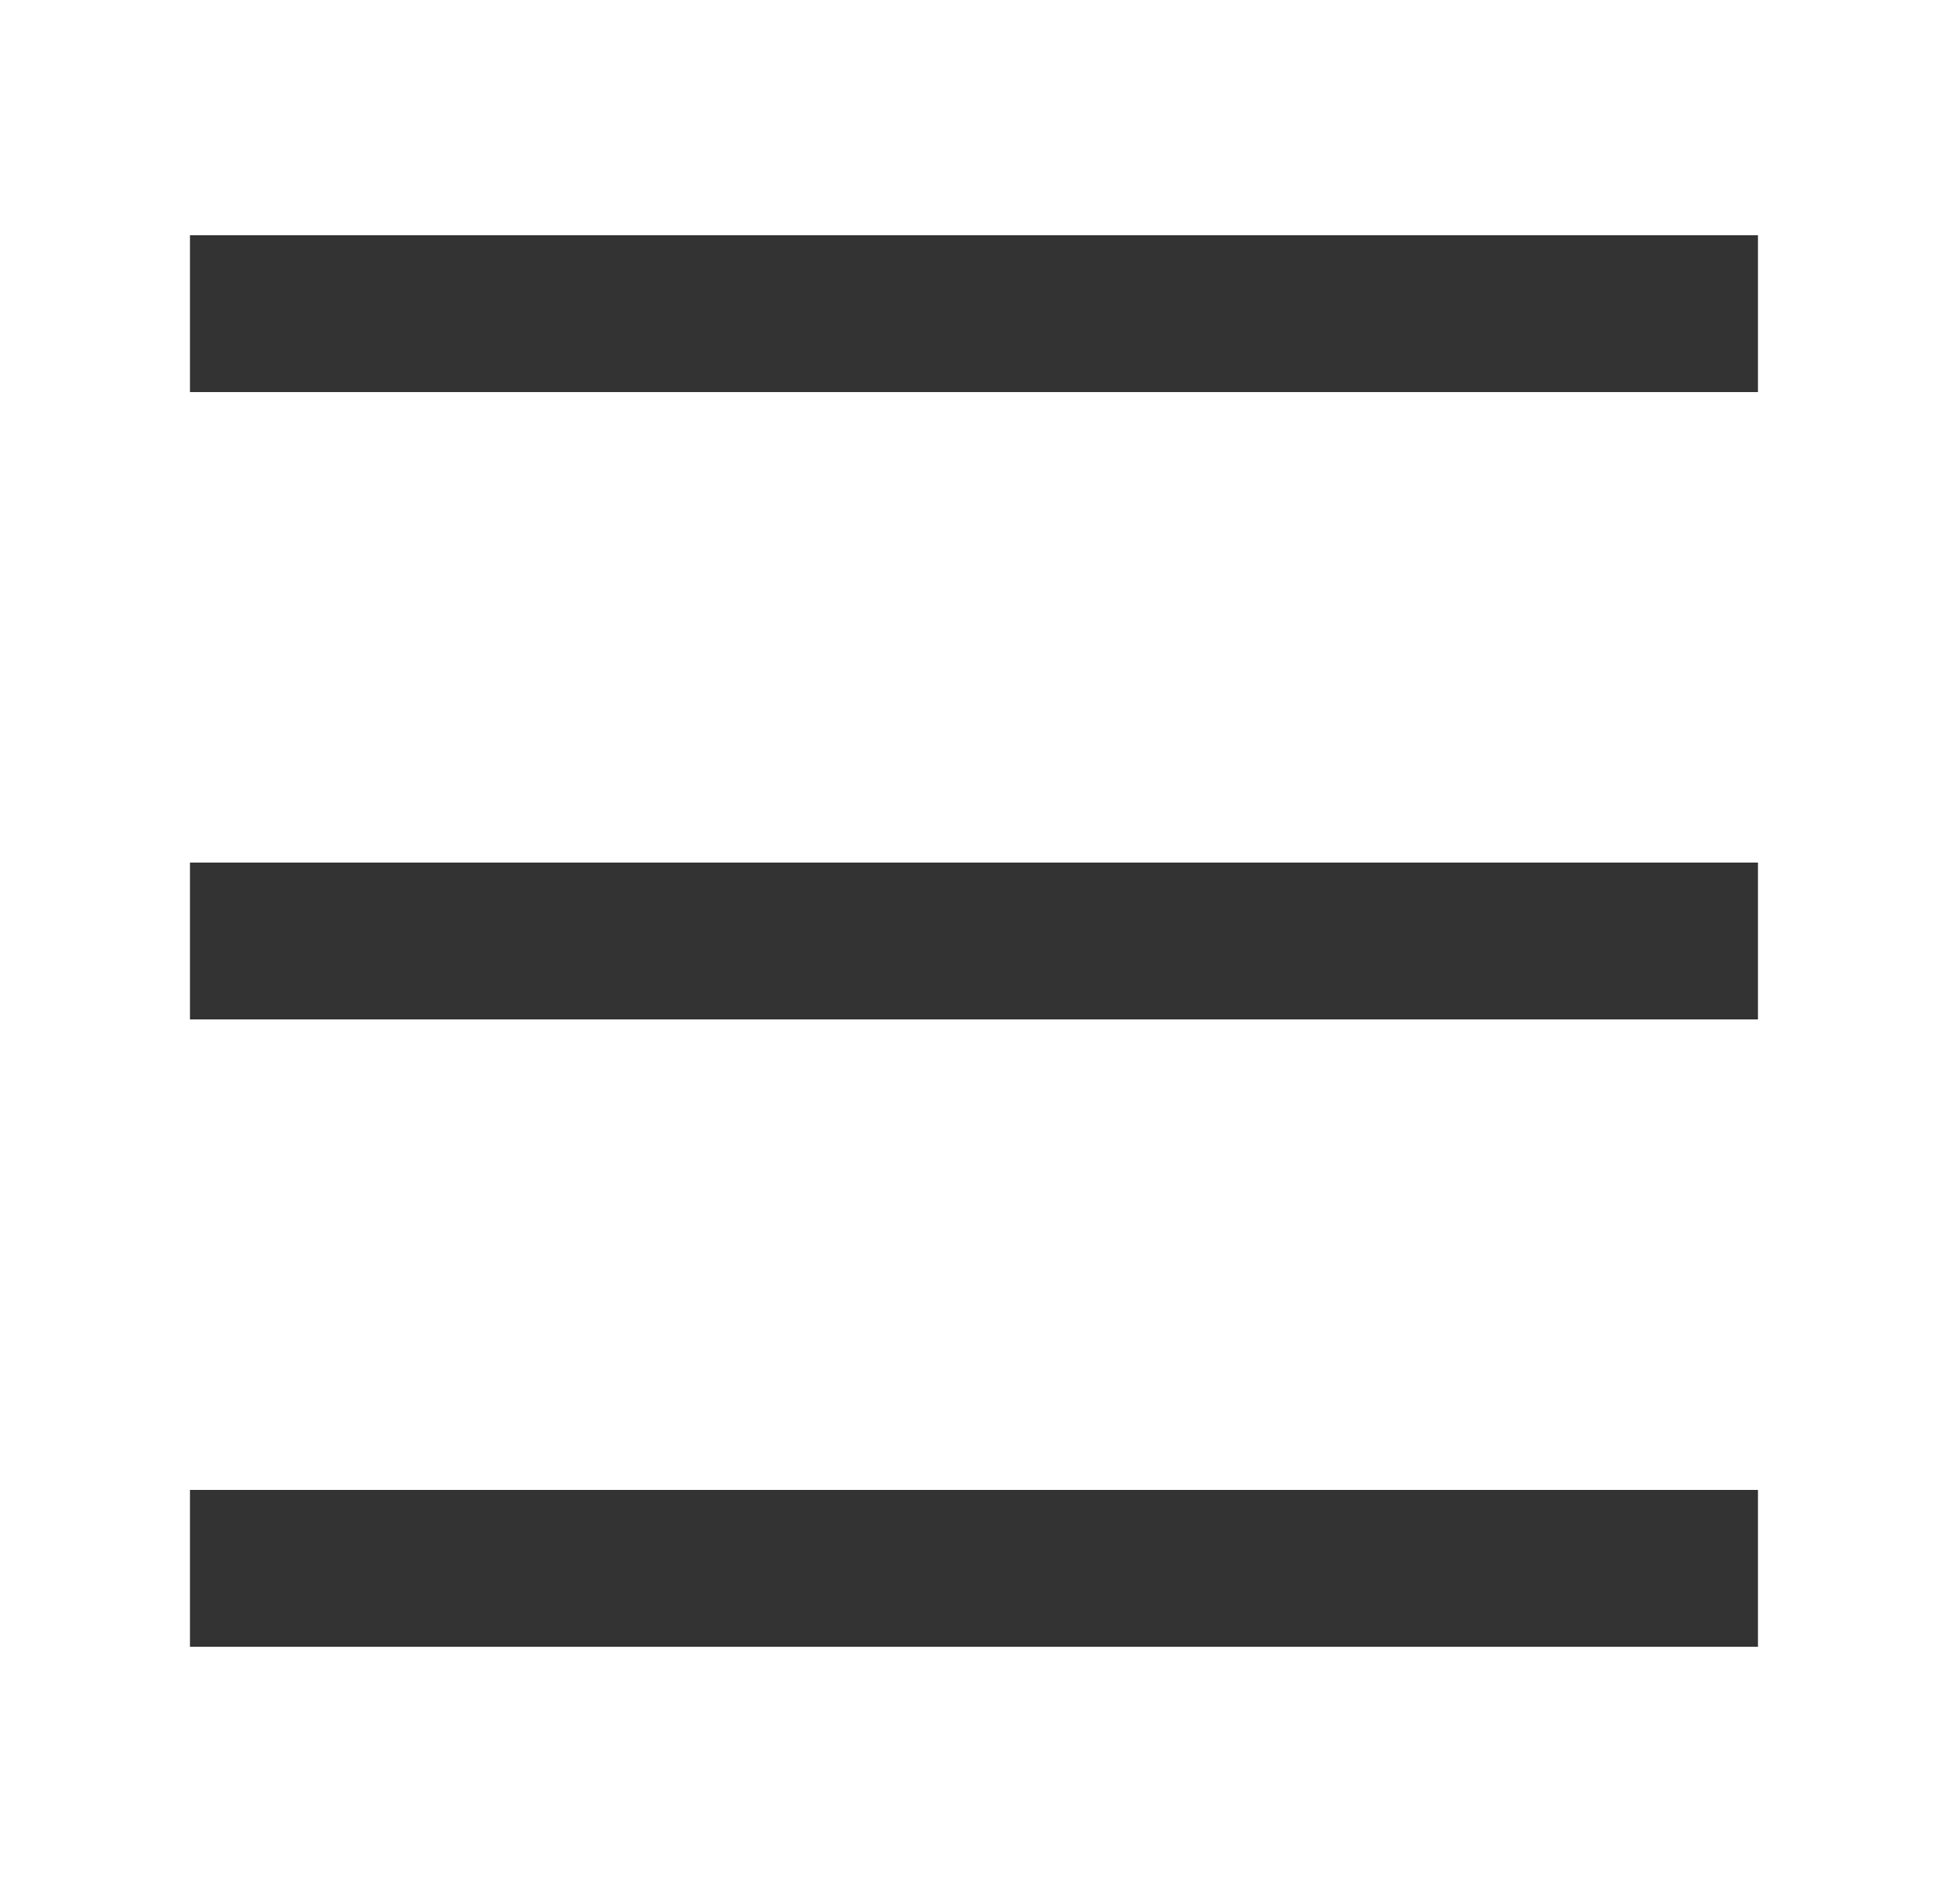
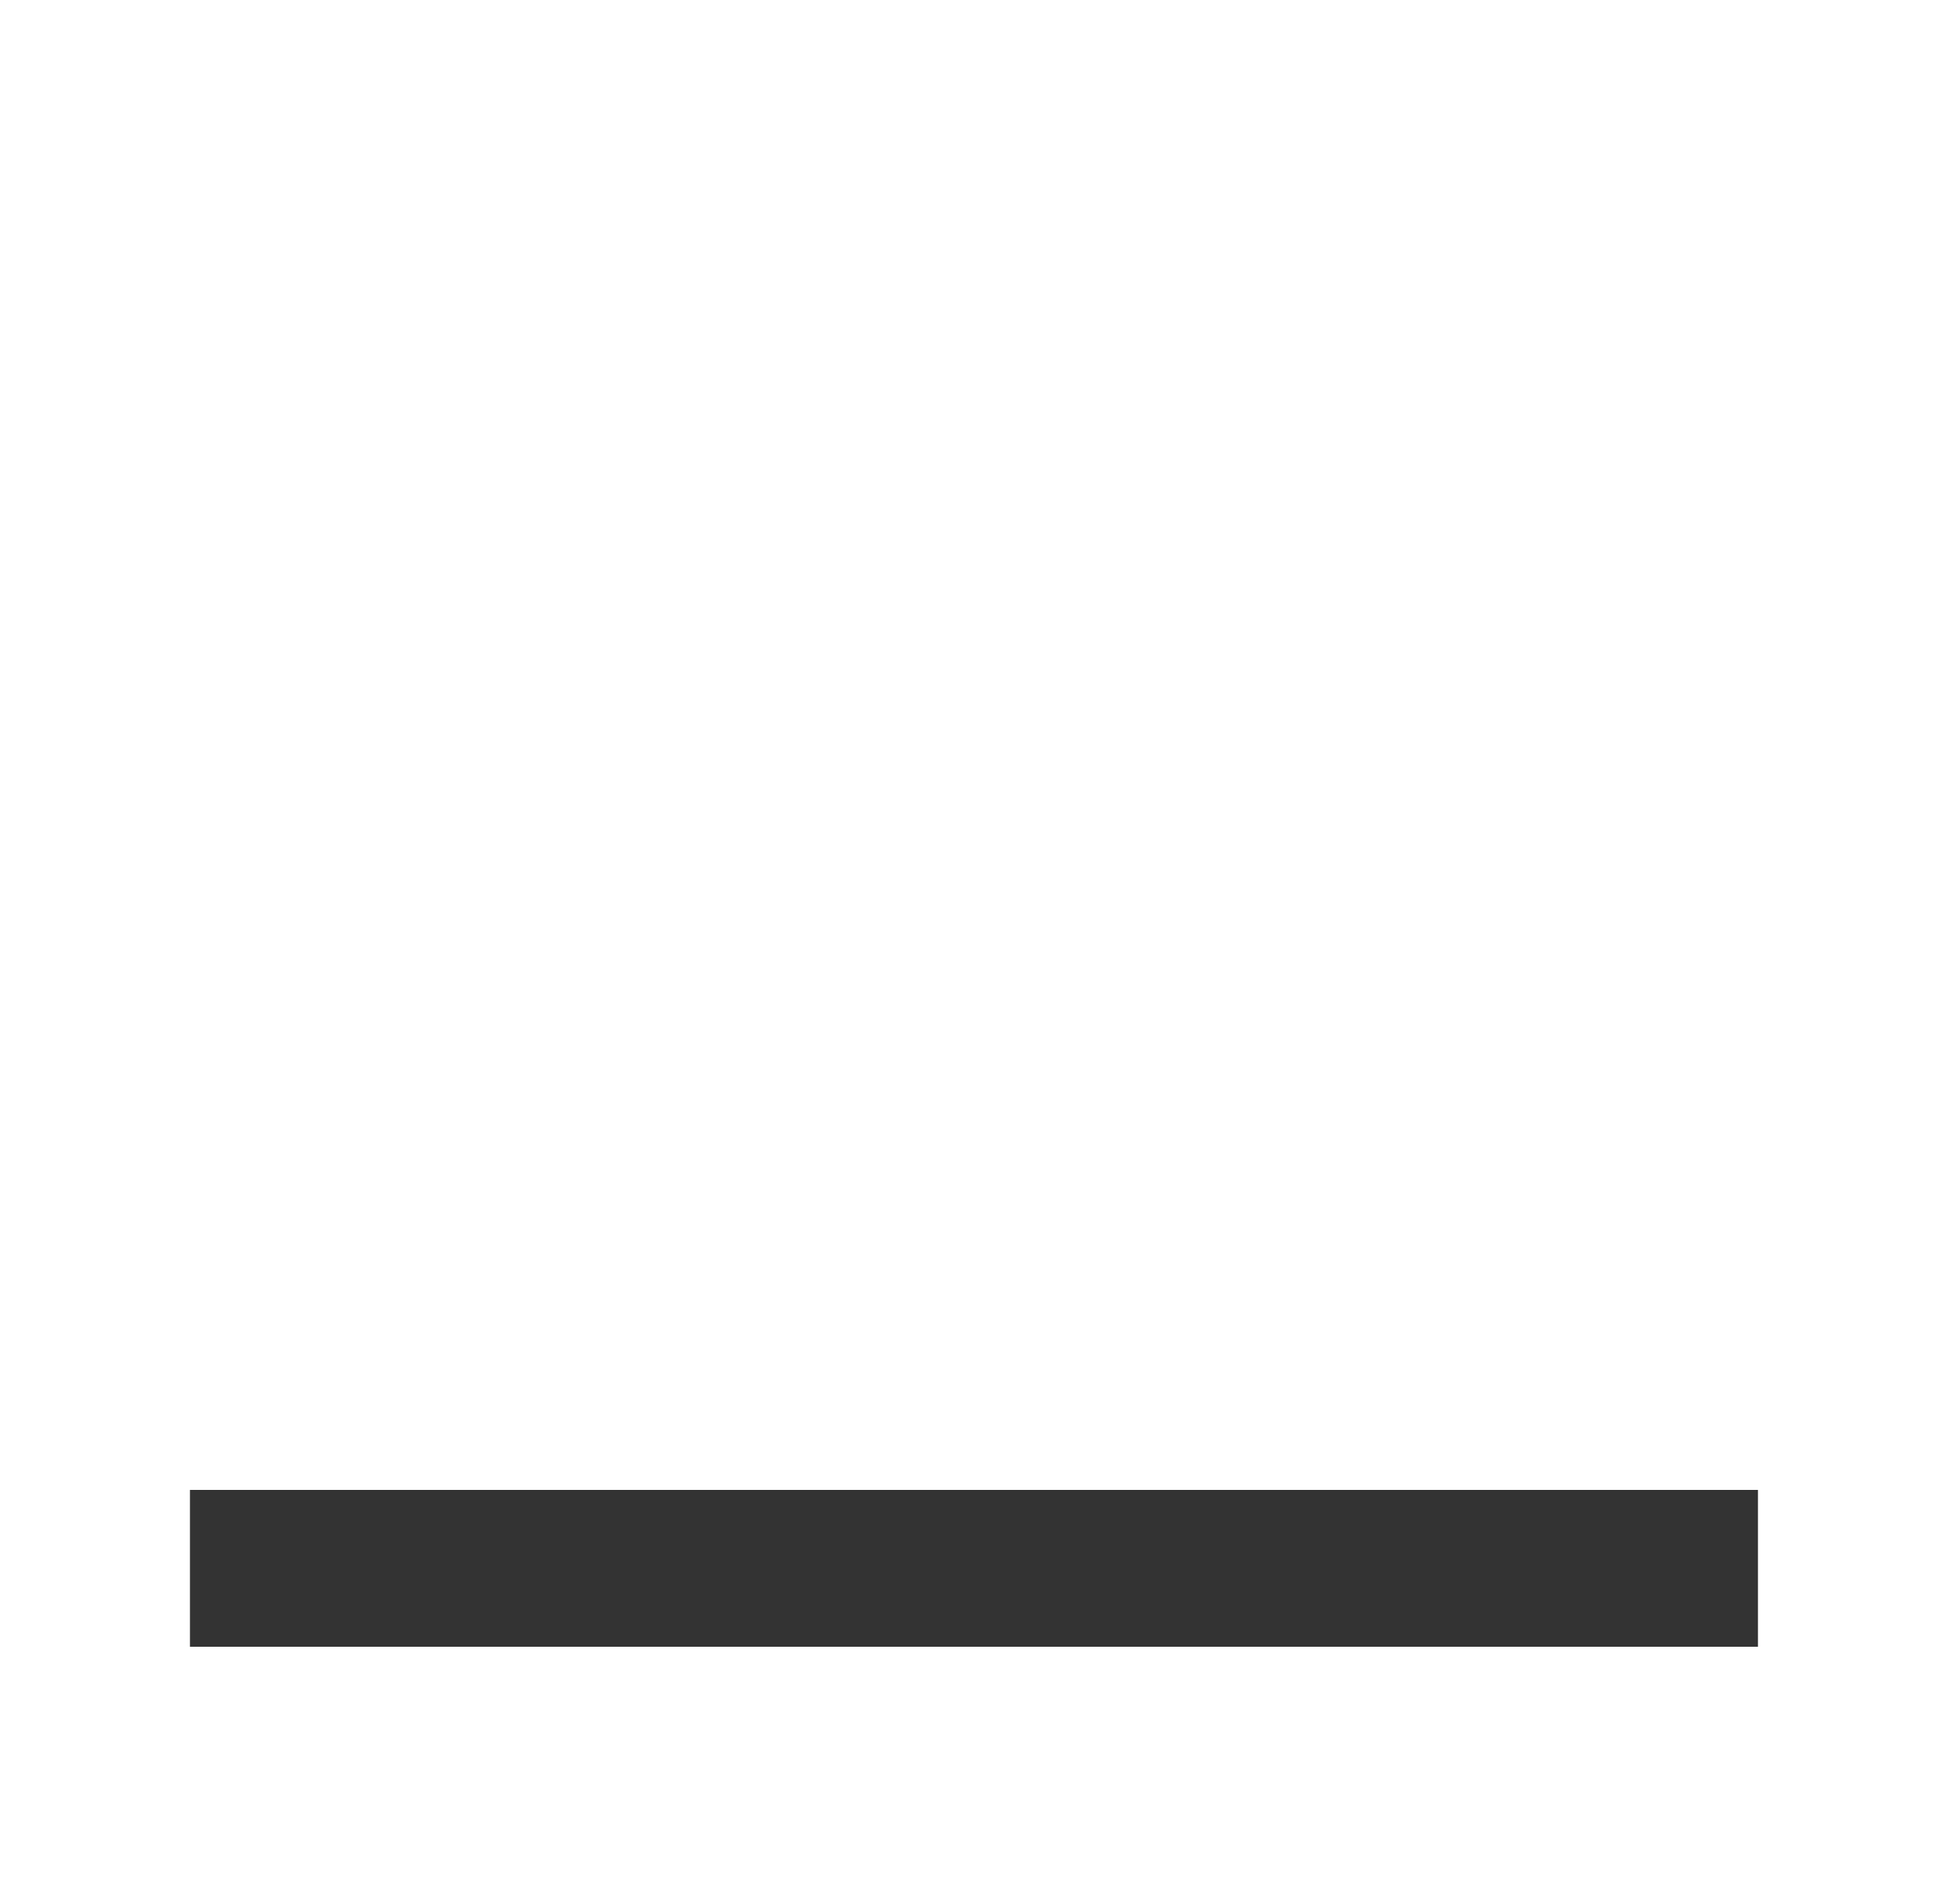
<svg xmlns="http://www.w3.org/2000/svg" width="25" height="24" viewBox="0 0 25 24" fill="none">
-   <path d="M2.423 12H22.423" stroke="#333333" stroke-width="2" />
-   <path d="M2.423 4H22.423" stroke="#333333" stroke-width="2" />
  <path d="M2.423 20H22.423" stroke="#333333" stroke-width="2" />
</svg>